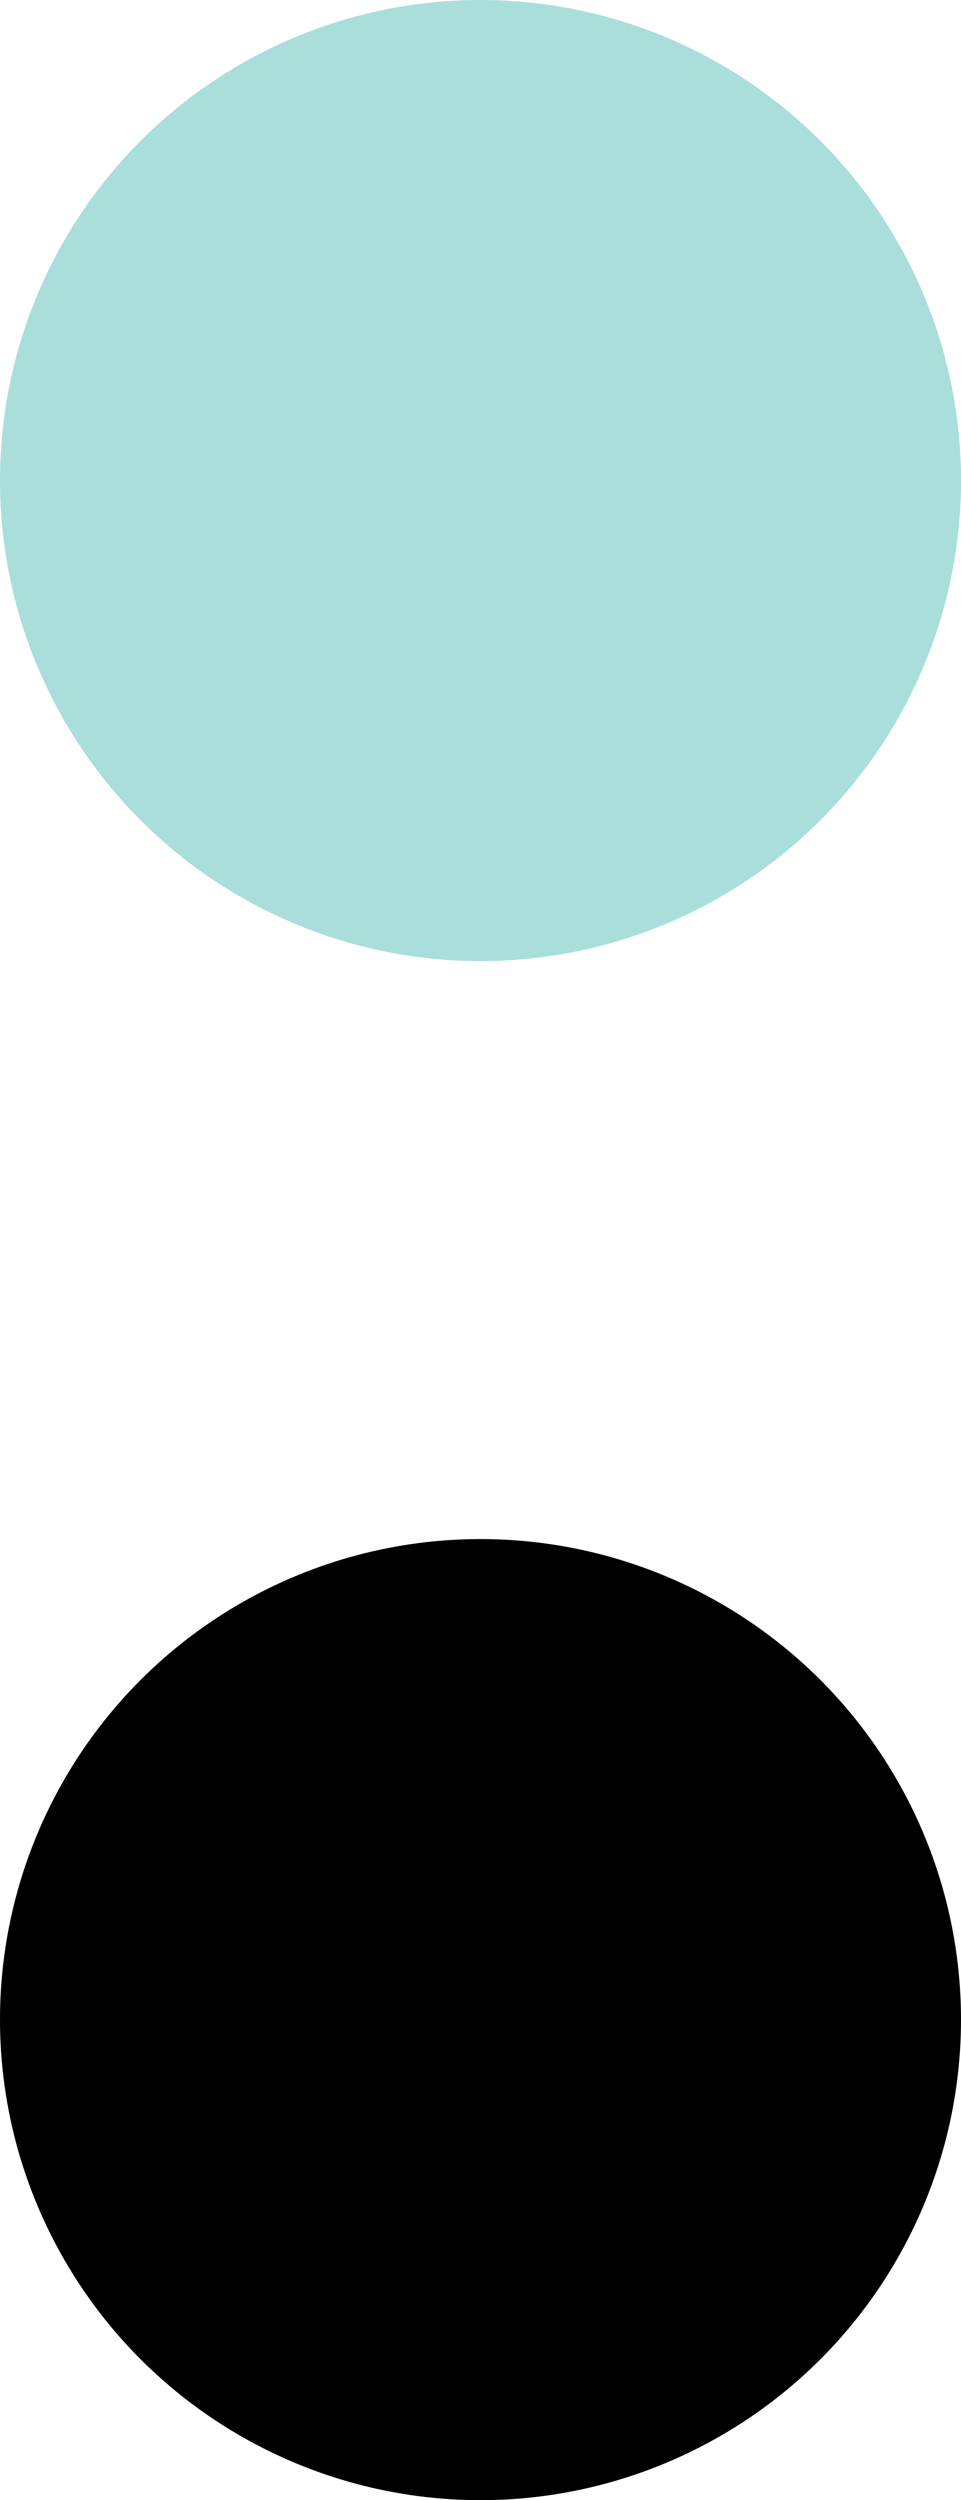
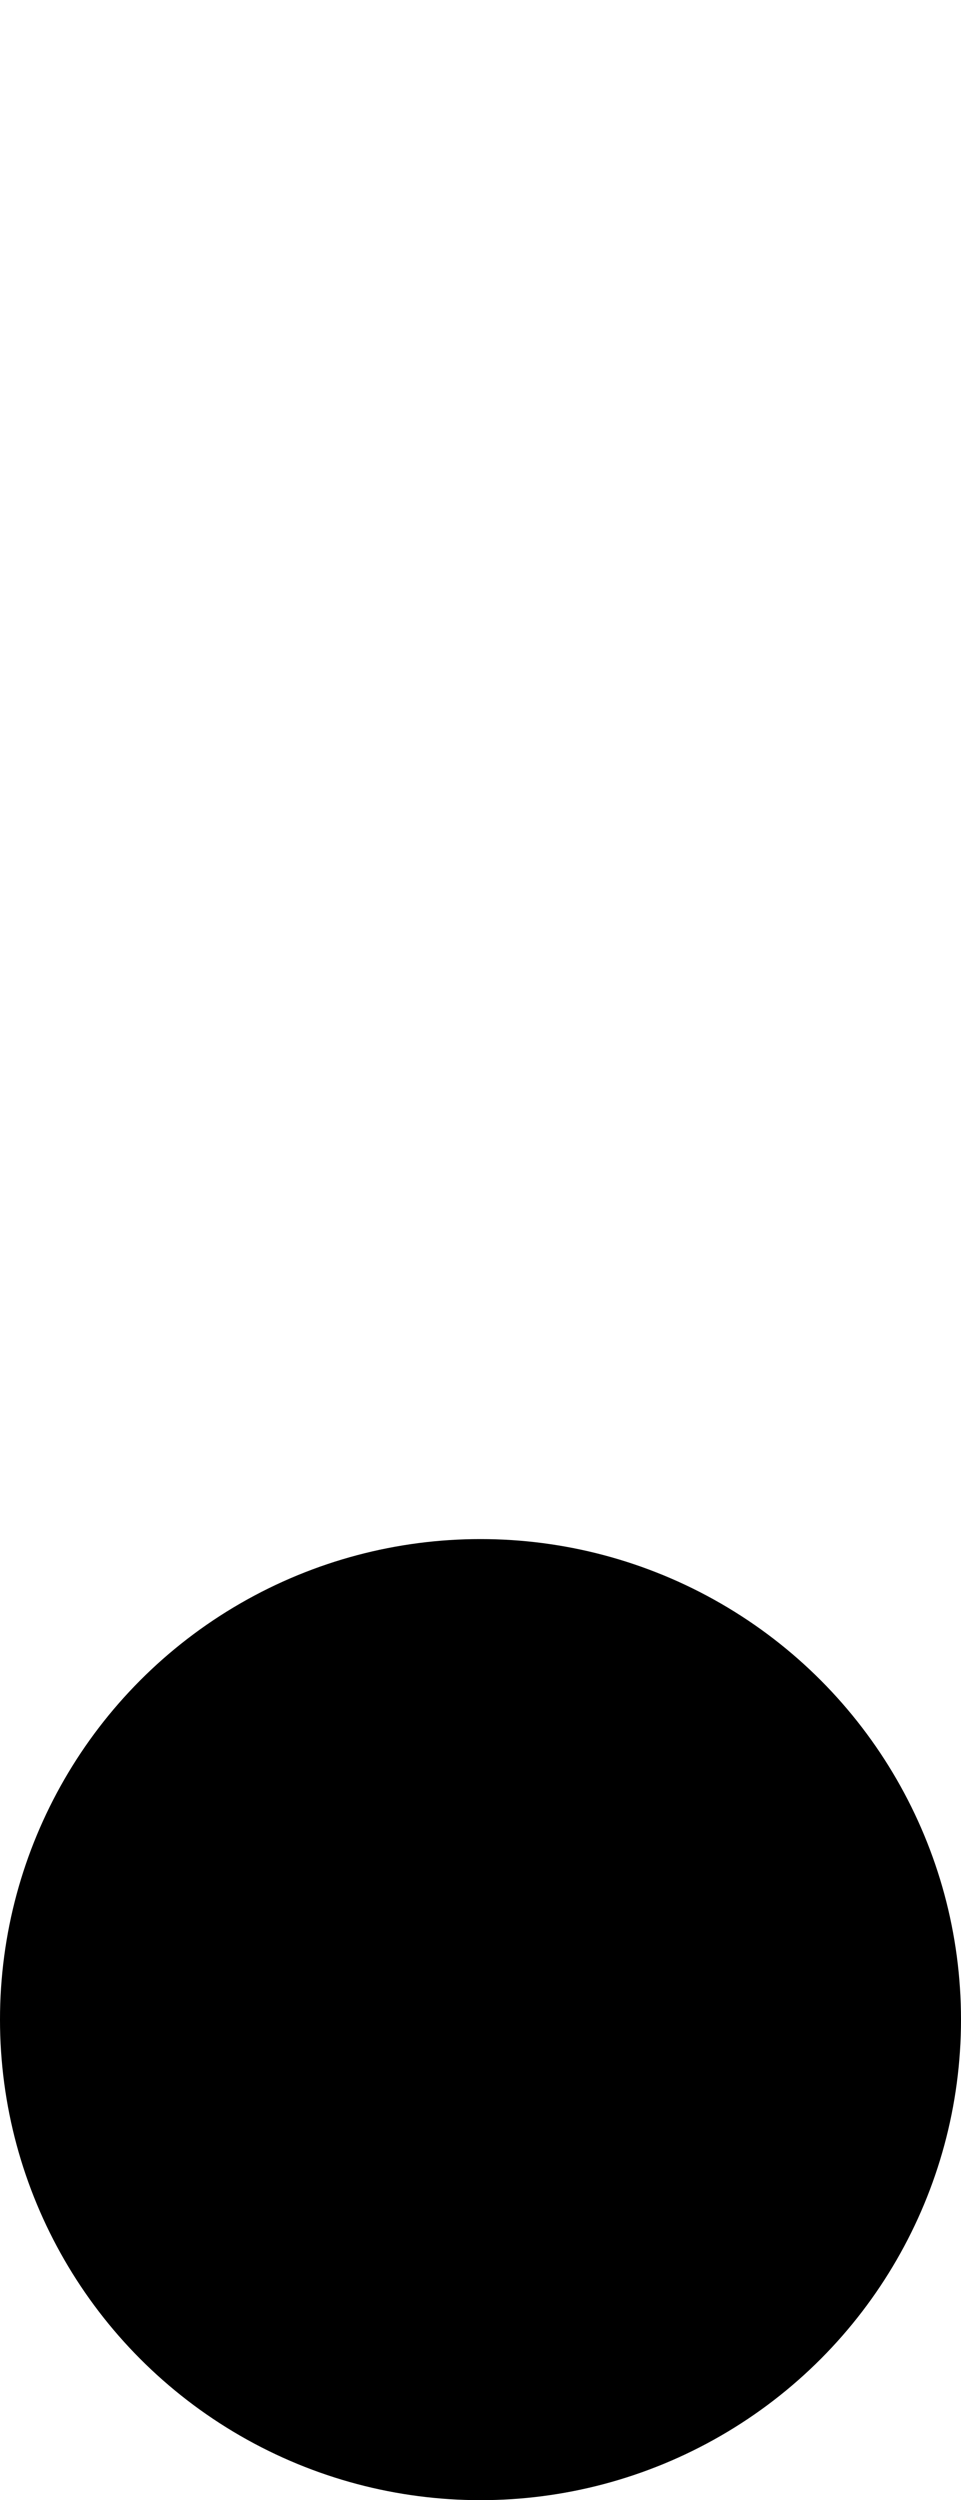
<svg xmlns="http://www.w3.org/2000/svg" id="Layer_1" data-name="Layer 1" viewBox="0 0 212.58 553">
  <defs>
    <style>.cls-1{fill:#a9dedb;}</style>
  </defs>
  <title>Sita Colon</title>
-   <circle class="cls-1" cx="106.29" cy="106.29" r="106.29" />
  <circle cx="106.29" cy="446.71" r="106.29" />
</svg>